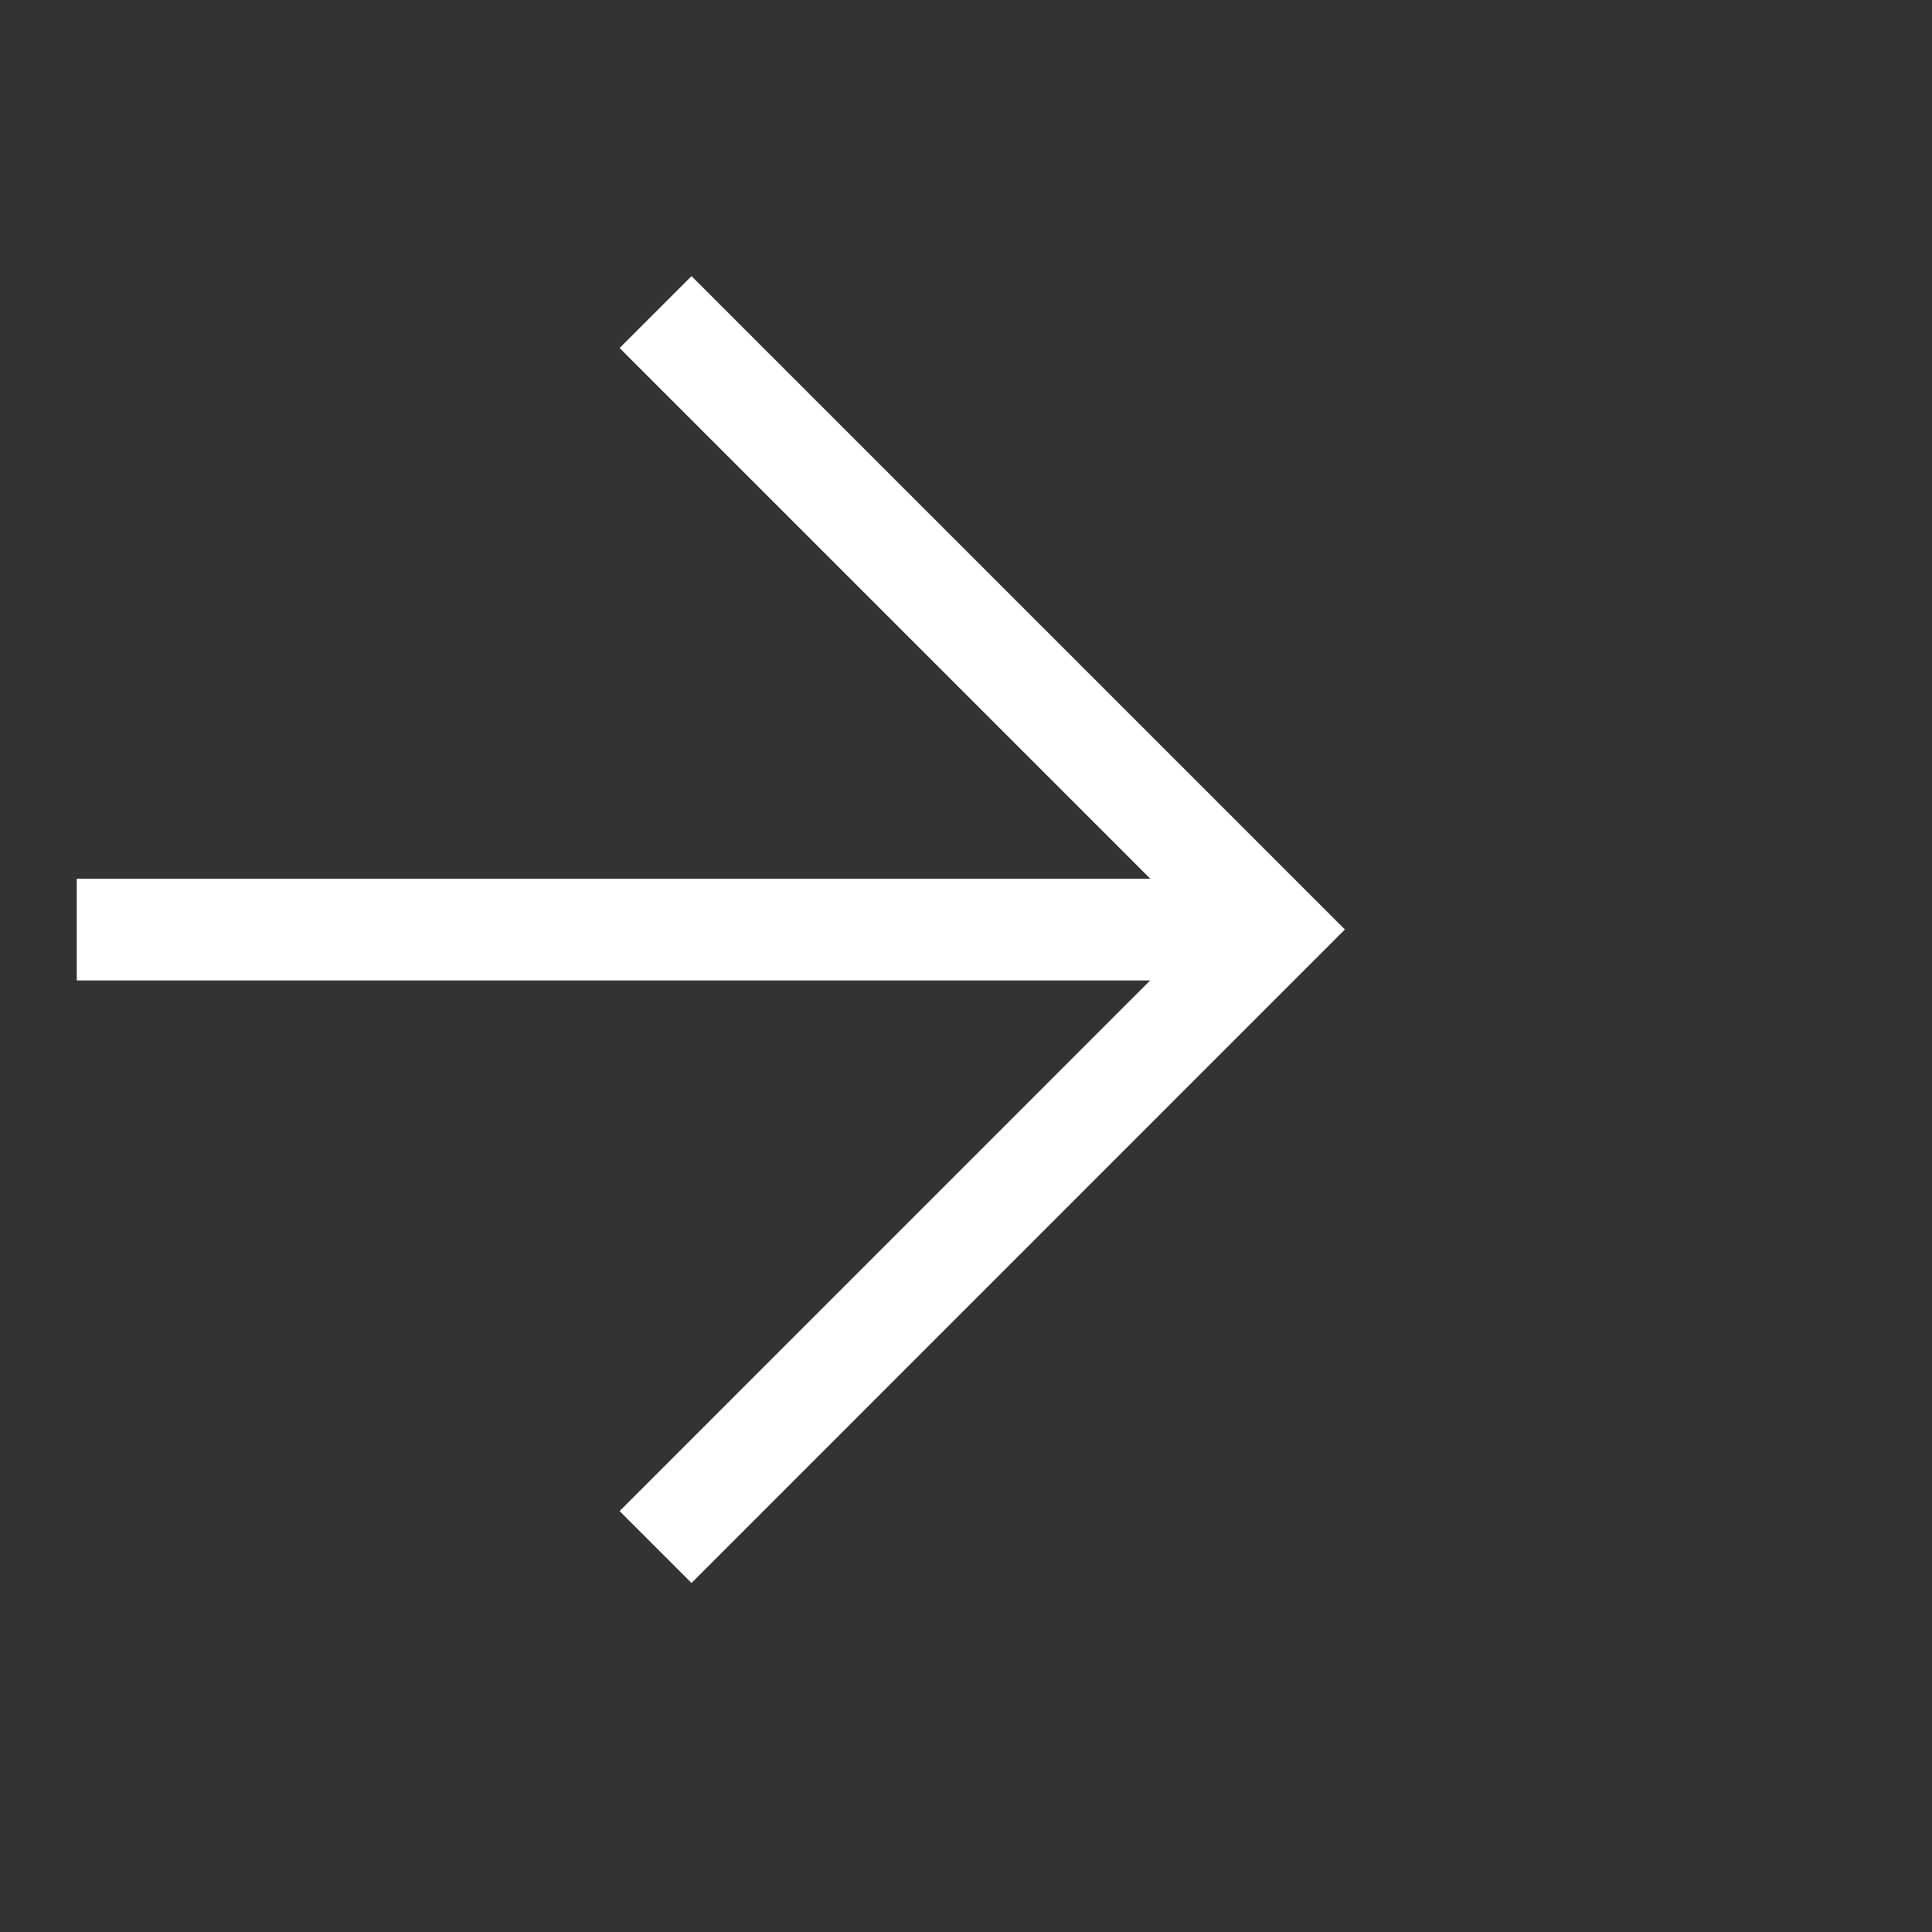
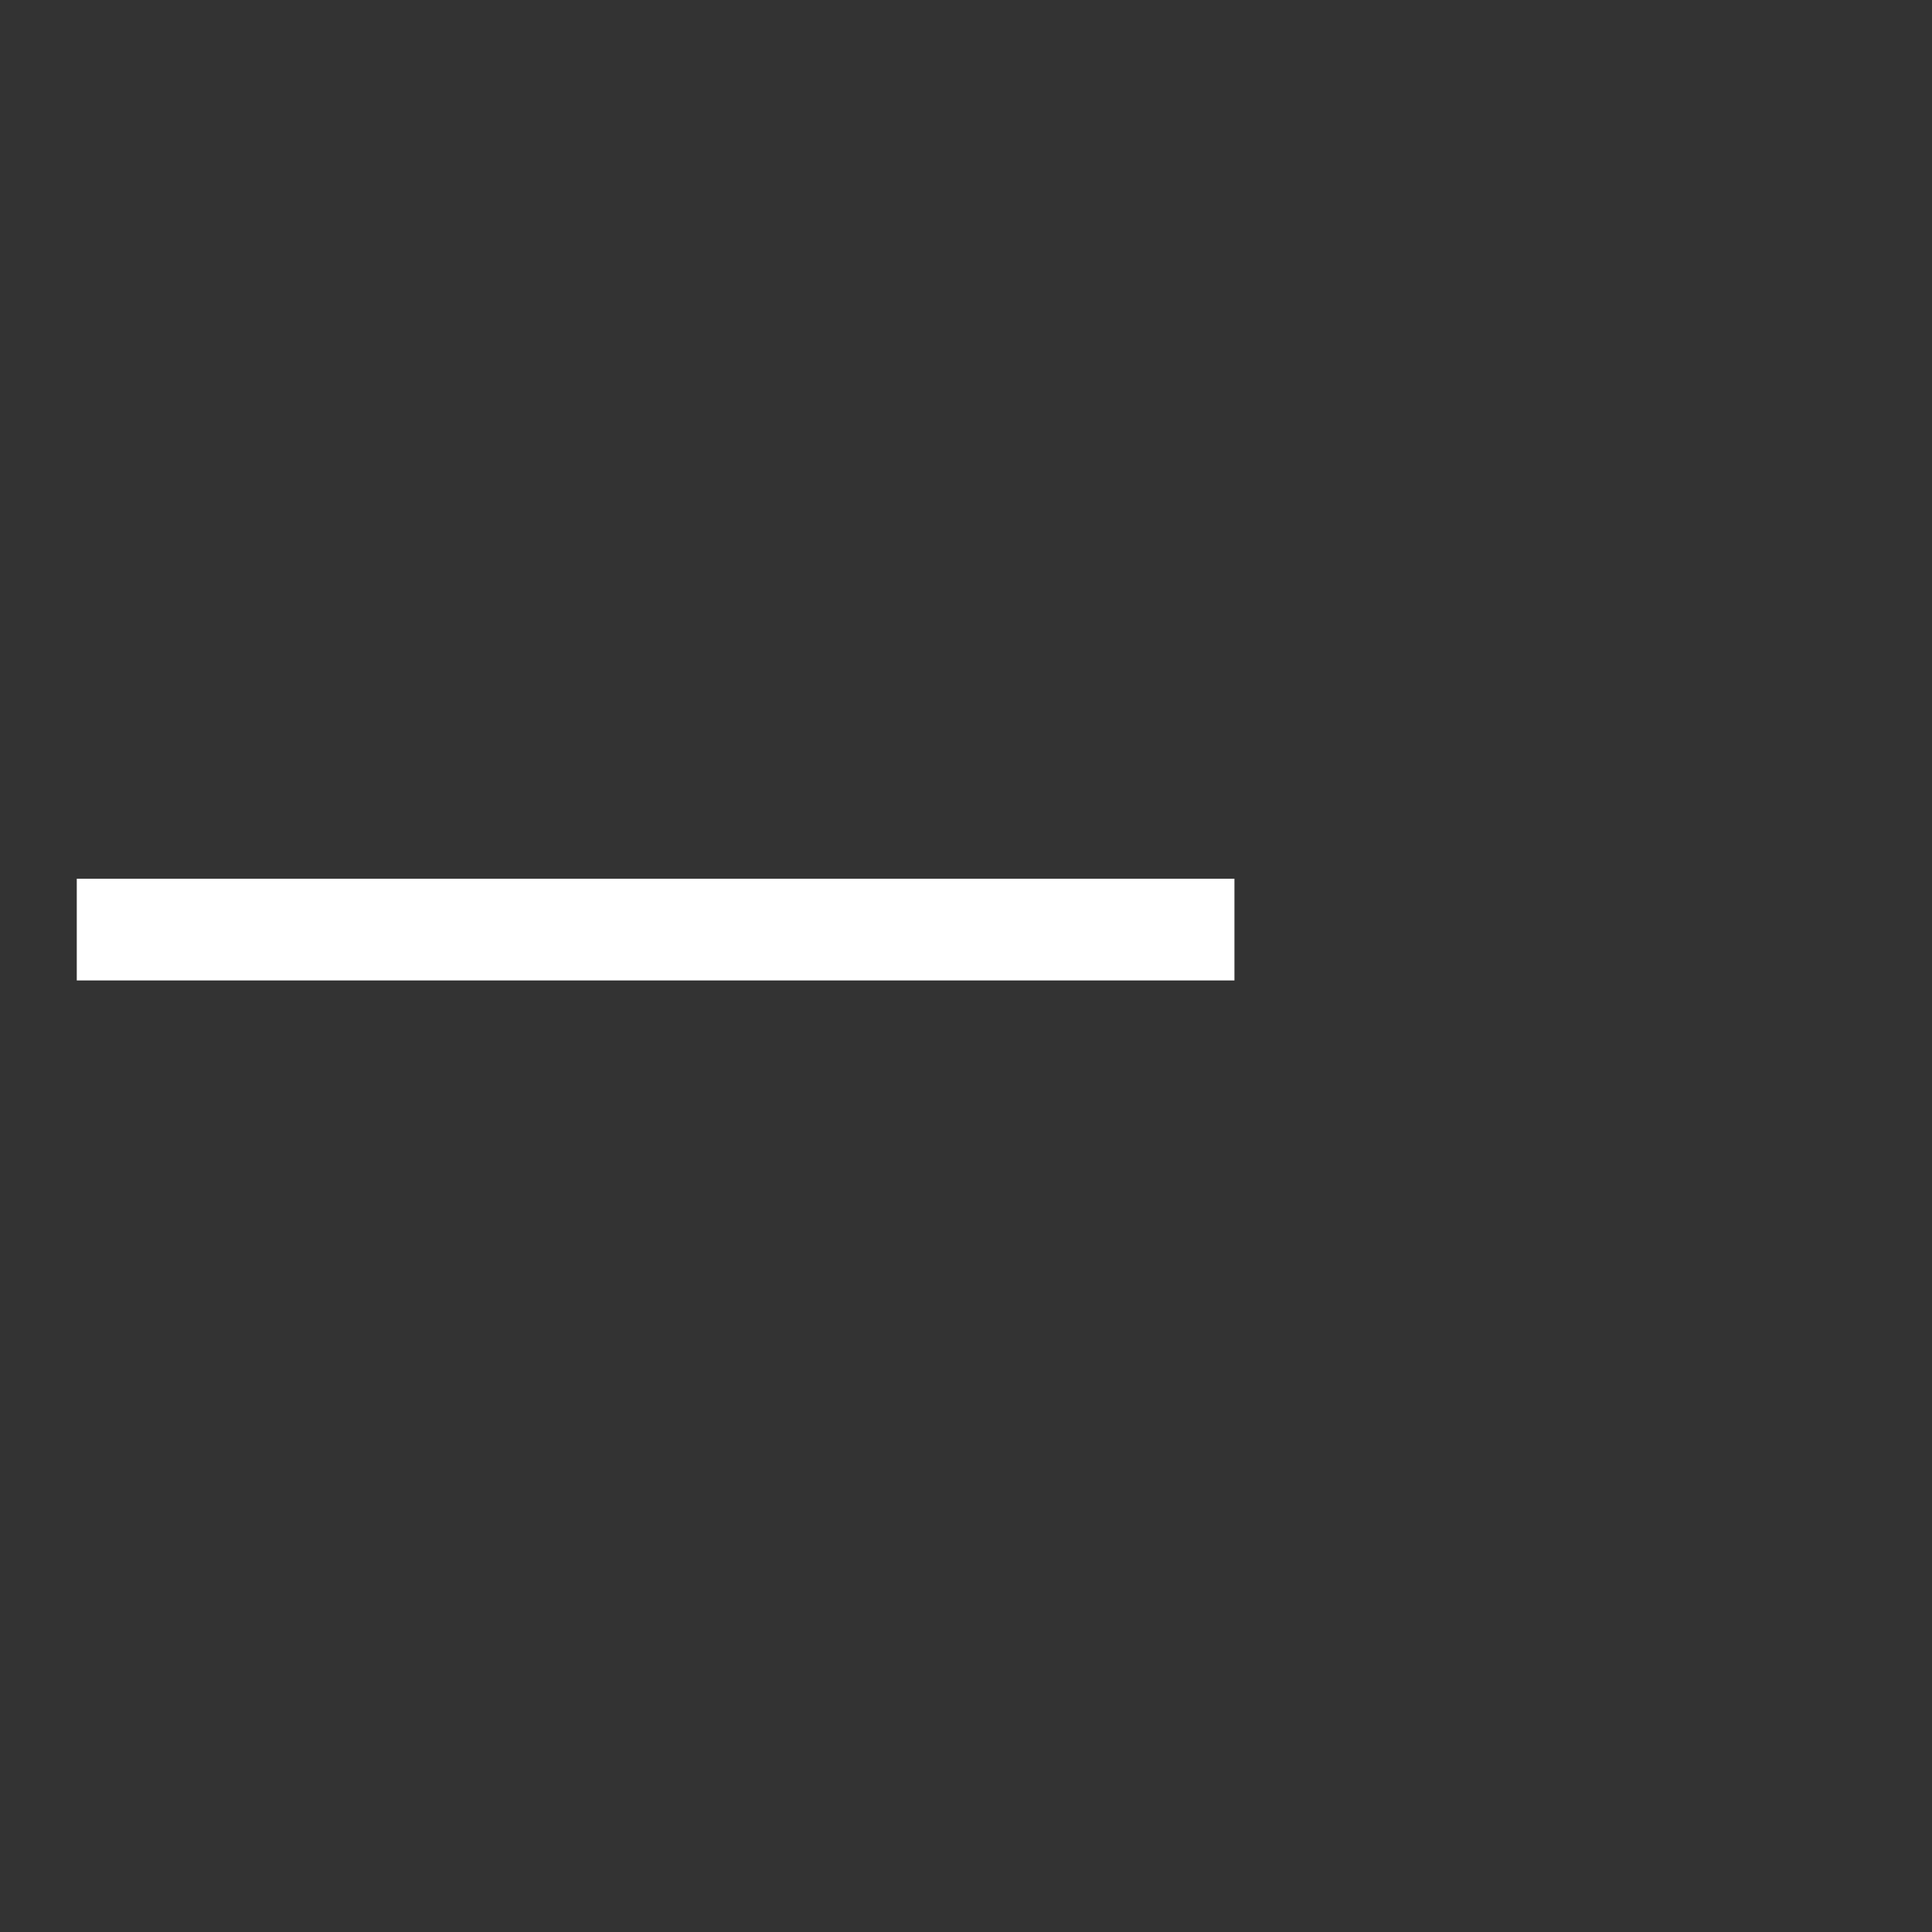
<svg xmlns="http://www.w3.org/2000/svg" width="19" height="19" viewBox="0 0 19 19" fill="none">
  <rect x="0" y="0" width="19" height="19" fill="#333333" stroke="none" />
  <path d="M0.755 9.142H12.14" stroke="#fff" />
-   <path d="M6.447 3.069L12.519 9.141L6.447 15.214" stroke="#fff" />
</svg>